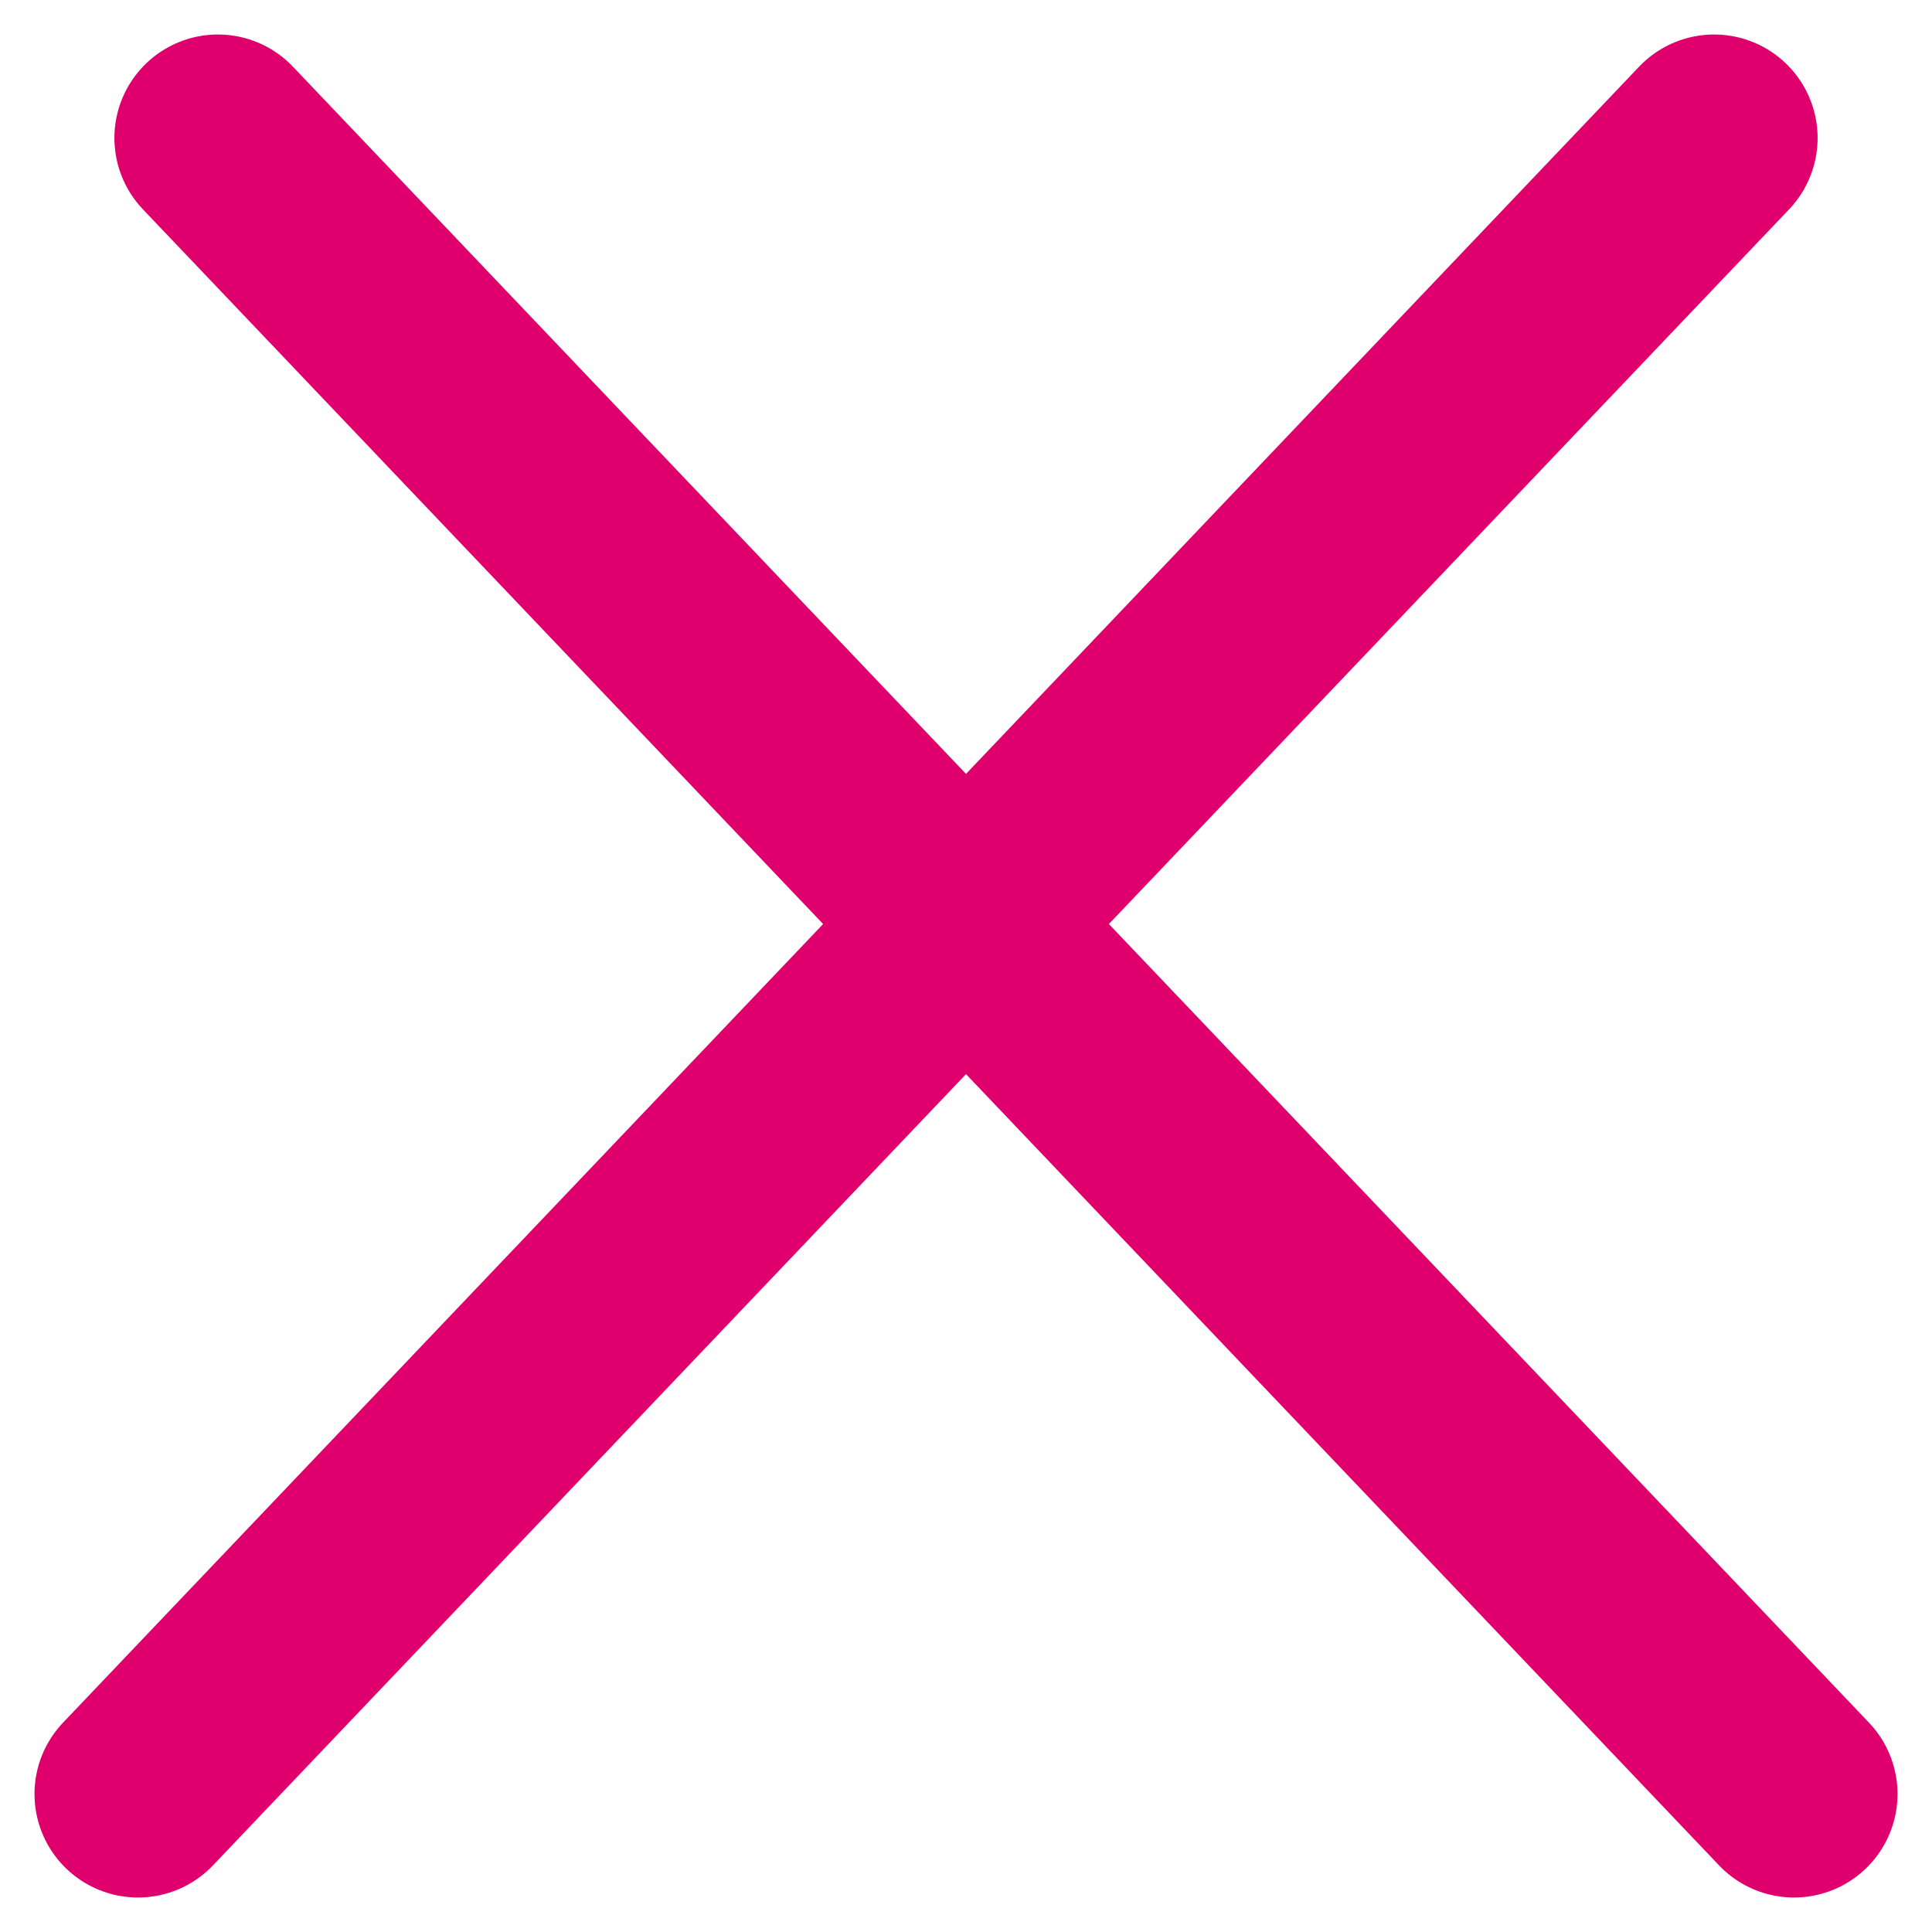
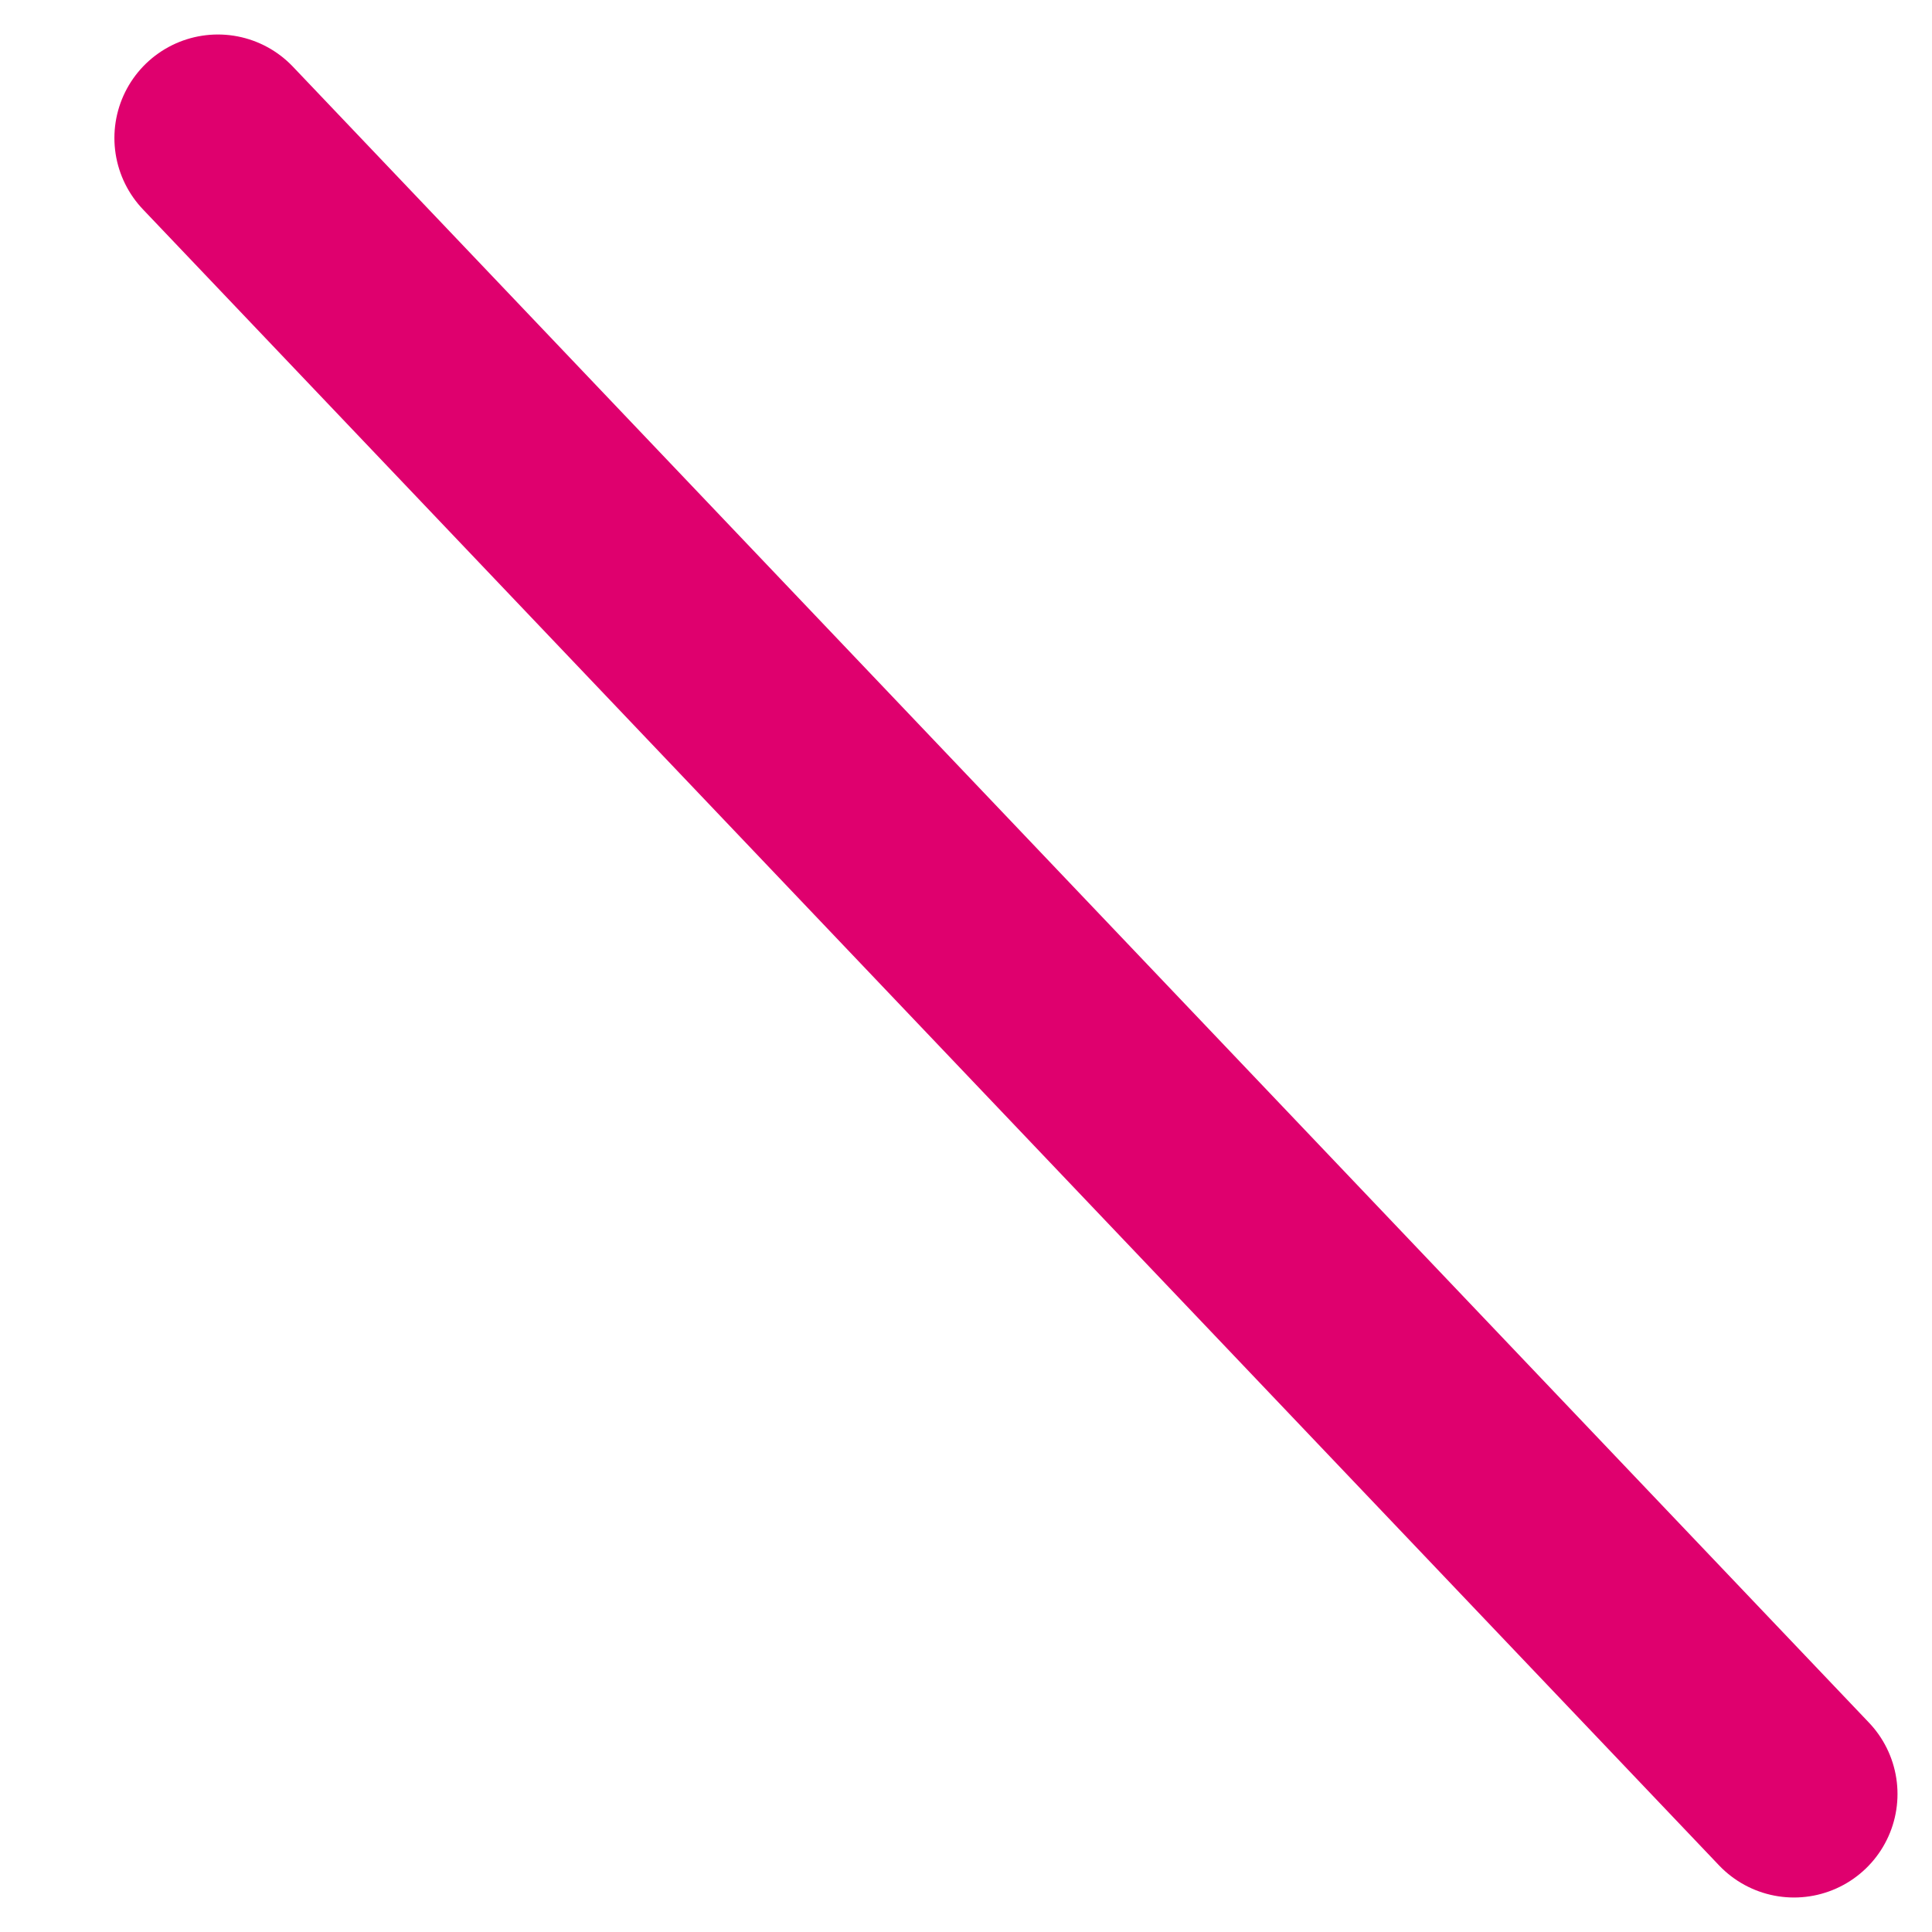
<svg xmlns="http://www.w3.org/2000/svg" width="14" height="14" viewBox="0 0 14 14" fill="none">
-   <path d="M12.421 1L1 13M13 13L1.579 1" stroke="#DF006E" stroke-width="1.5" stroke-linecap="round" />
+   <path d="M12.421 1M13 13L1.579 1" stroke="#DF006E" stroke-width="1.5" stroke-linecap="round" />
</svg>